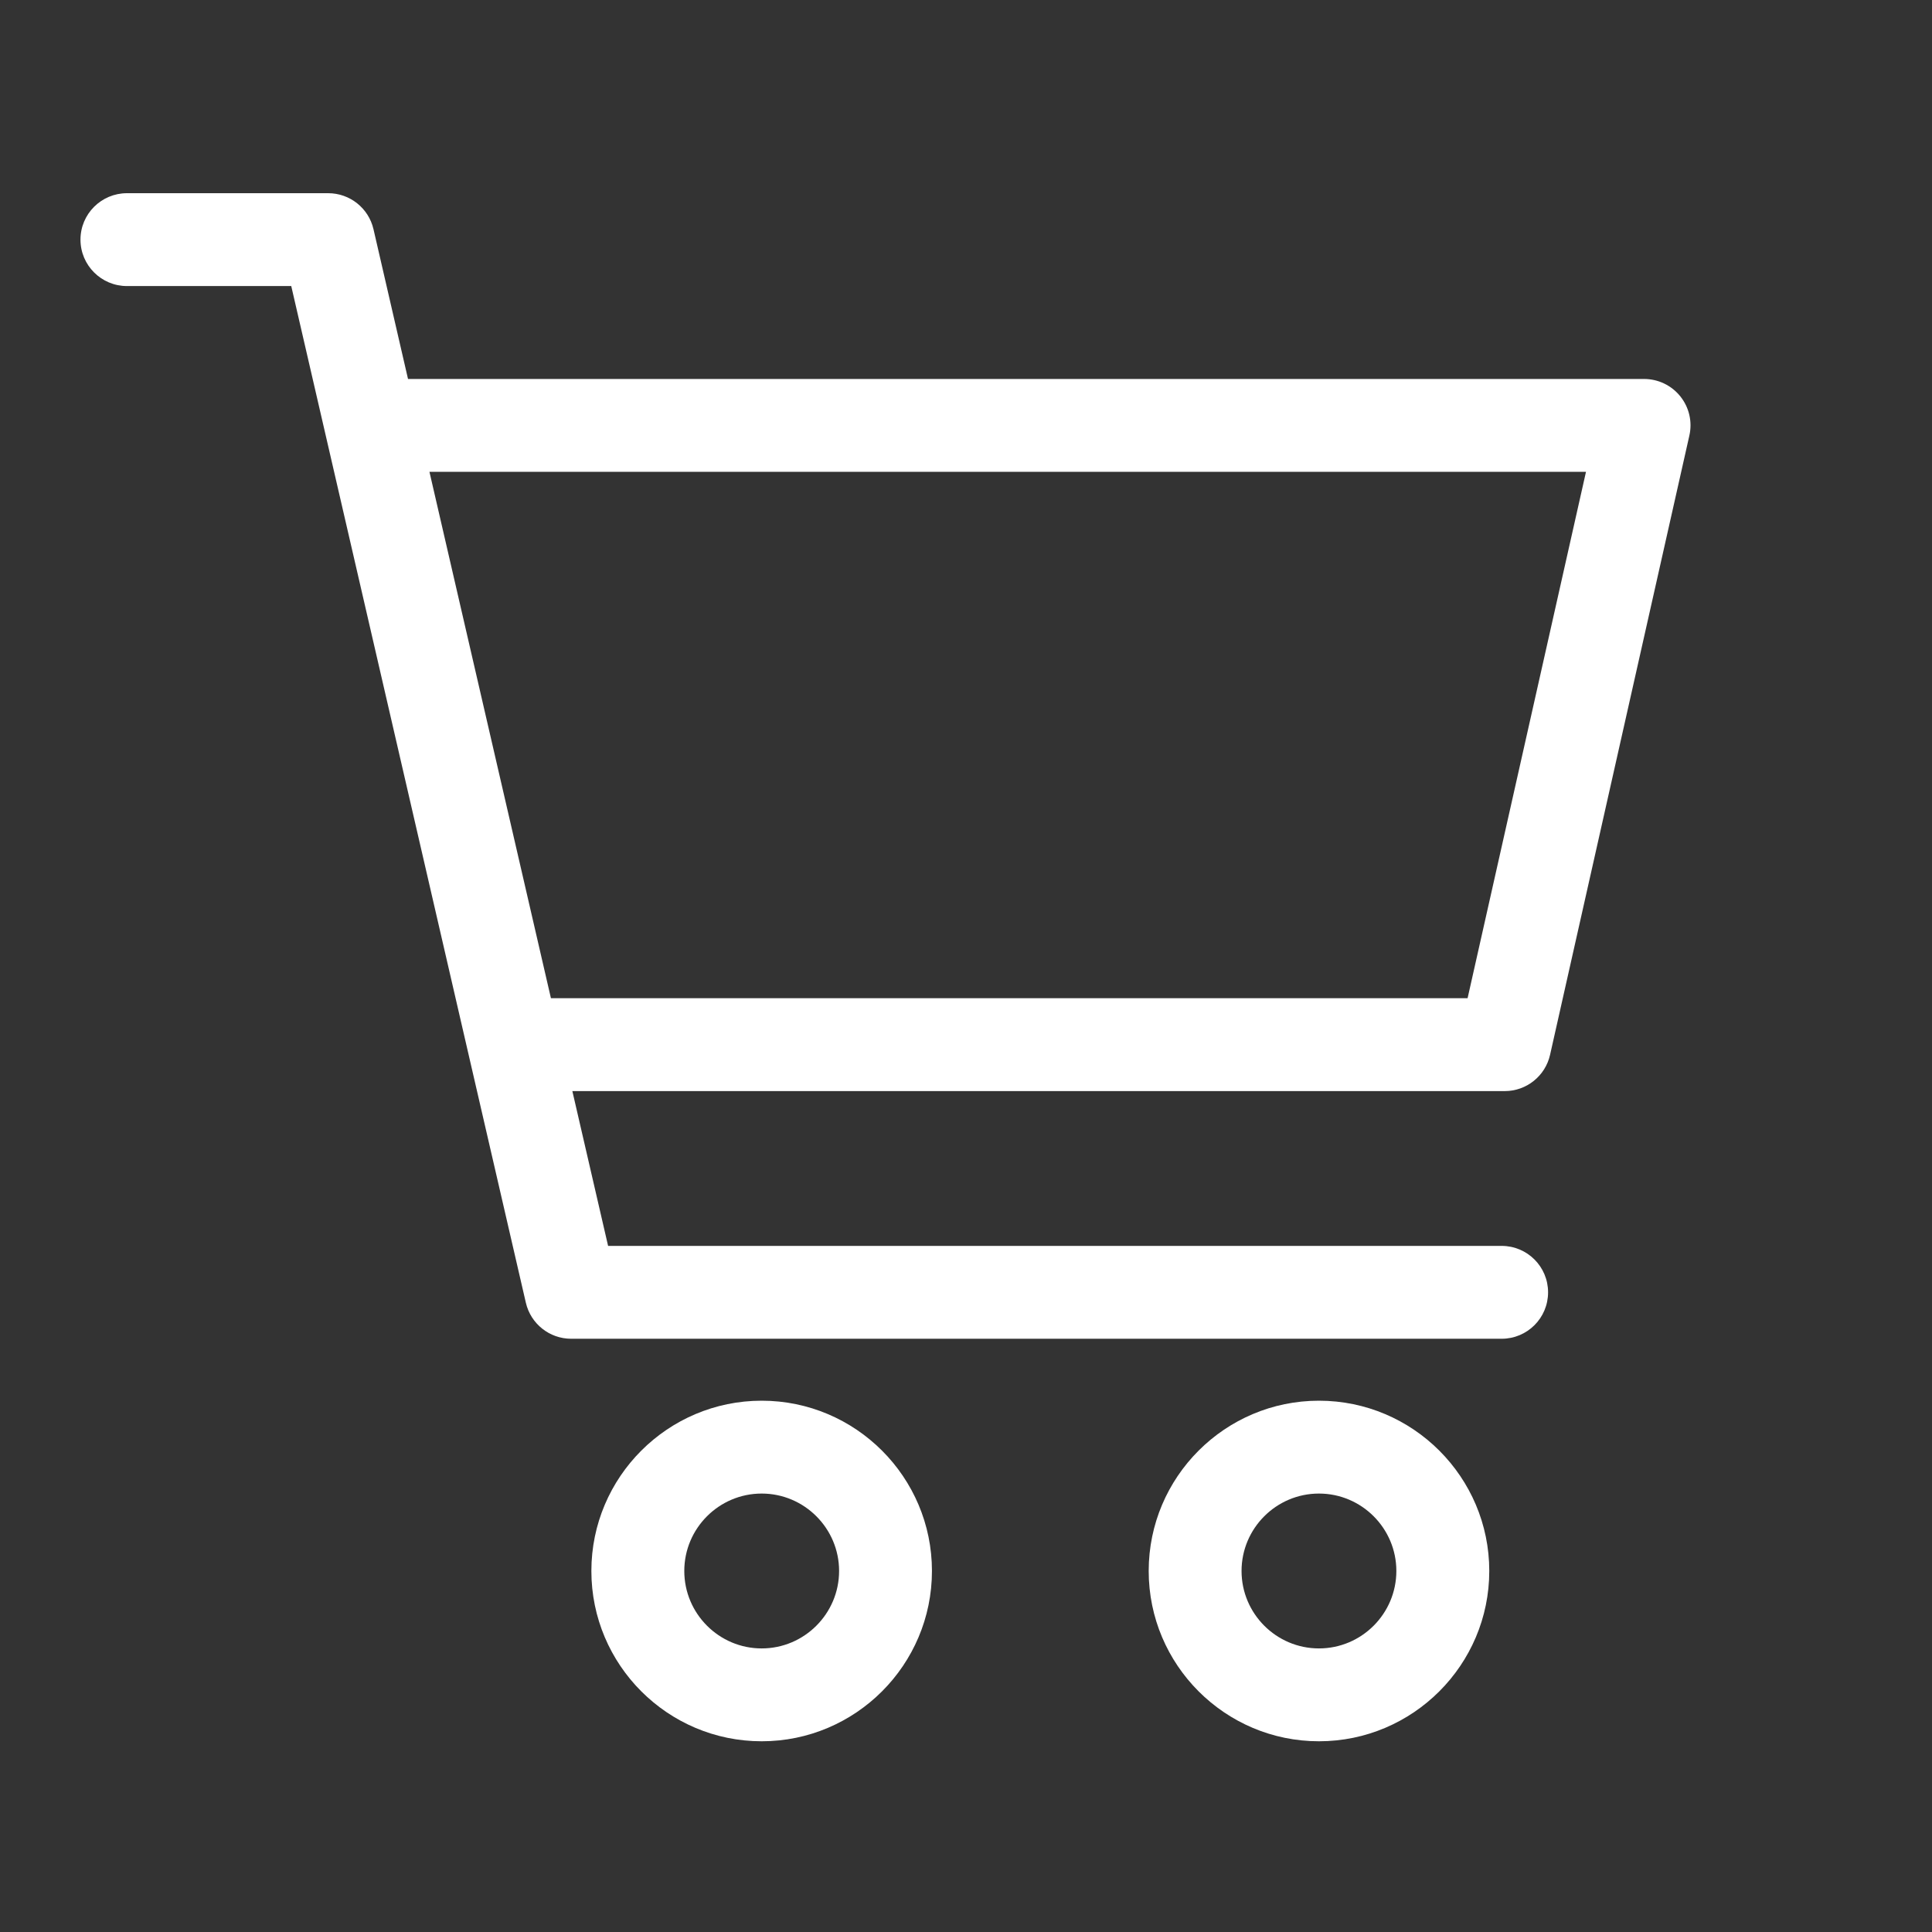
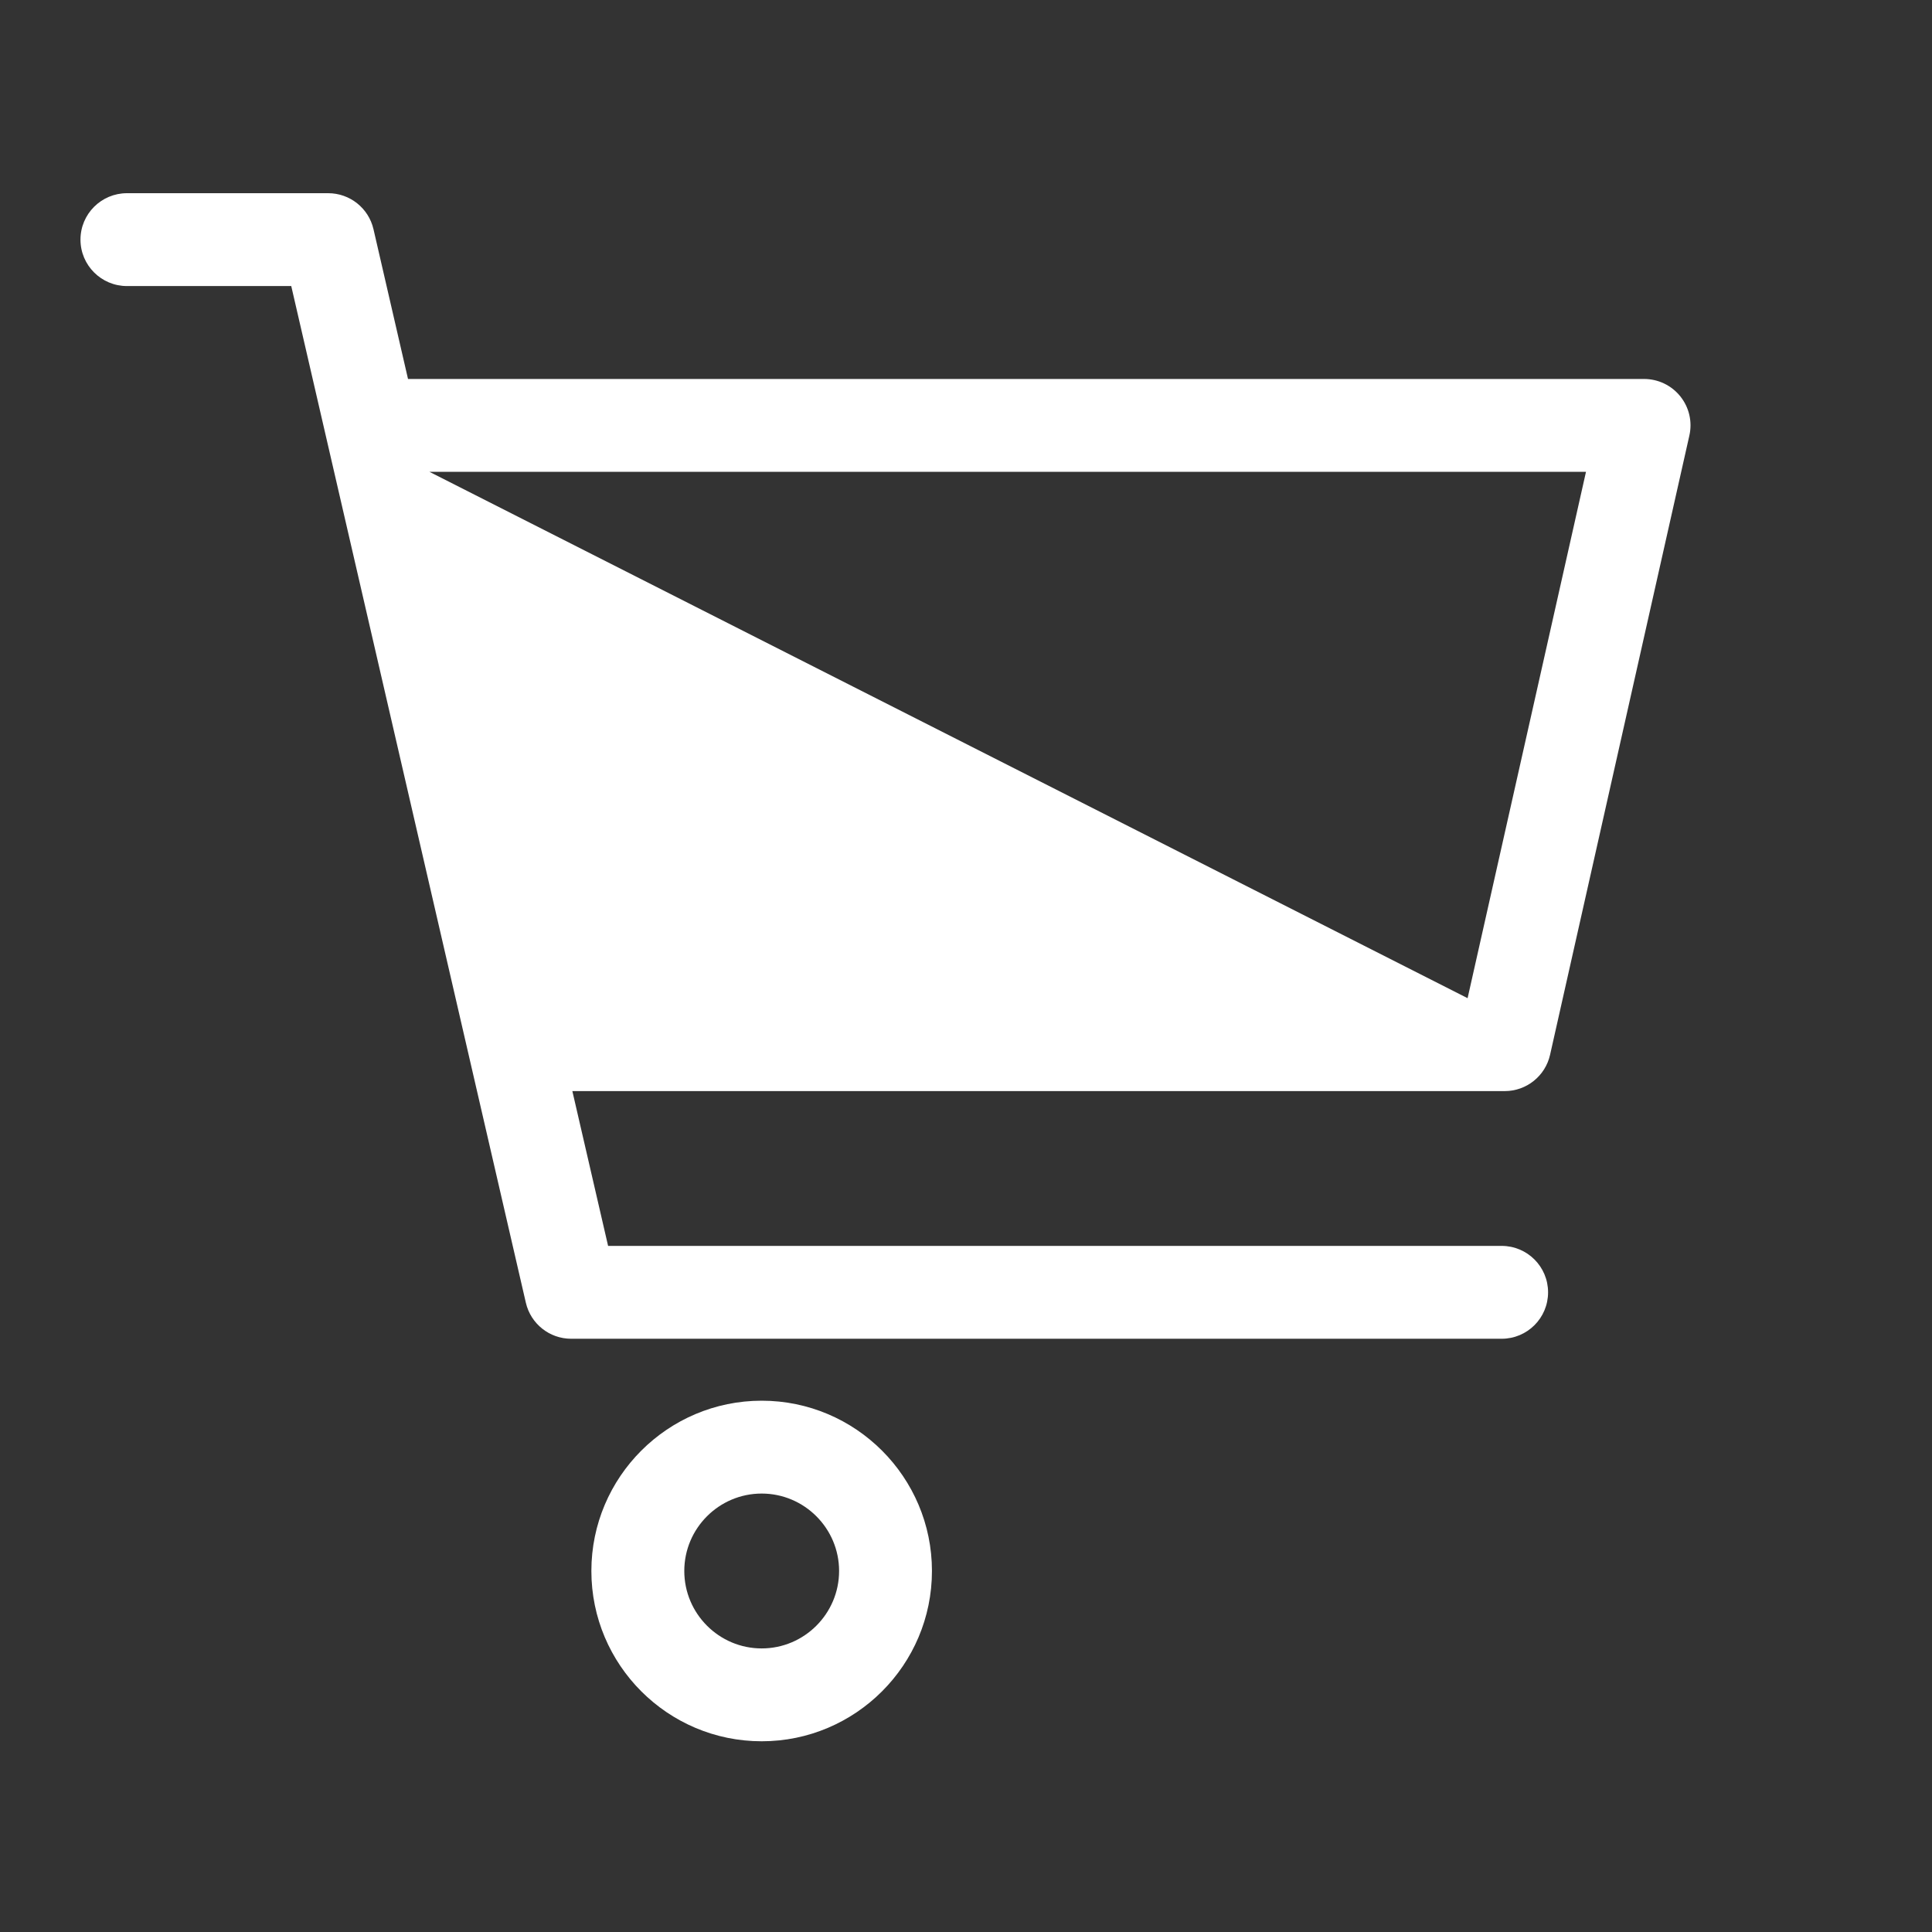
<svg xmlns="http://www.w3.org/2000/svg" width="32" height="32" viewBox="0 0 32 32" fill="none">
  <rect x="0" y="0" width="32" height="32" fill="#333333" stroke="none" />
-   <path d="M27.832 6.566C27.686 6.383 27.465 6.277 27.231 6.277H6.758L6.186 3.796C6.105 3.447 5.794 3.2 5.436 3.2H2.103C1.678 3.2 1.333 3.544 1.333 3.969C1.333 4.394 1.678 4.738 2.103 4.738H4.824L8.71 21.578C8.791 21.927 9.102 22.174 9.46 22.174H24.872C25.297 22.174 25.641 21.83 25.641 21.405C25.641 20.98 25.297 20.636 24.872 20.636H10.072L9.48 18.072H24.923C25.283 18.072 25.595 17.822 25.674 17.471L27.981 7.215C28.033 6.987 27.978 6.748 27.832 6.566ZM24.308 16.533H9.125L7.113 7.815H26.269L24.308 16.533Z" fill="white" />
+   <path d="M27.832 6.566C27.686 6.383 27.465 6.277 27.231 6.277H6.758L6.186 3.796C6.105 3.447 5.794 3.2 5.436 3.2H2.103C1.678 3.2 1.333 3.544 1.333 3.969C1.333 4.394 1.678 4.738 2.103 4.738H4.824L8.71 21.578C8.791 21.927 9.102 22.174 9.46 22.174H24.872C25.297 22.174 25.641 21.83 25.641 21.405C25.641 20.98 25.297 20.636 24.872 20.636H10.072L9.48 18.072H24.923C25.283 18.072 25.595 17.822 25.674 17.471L27.981 7.215C28.033 6.987 27.978 6.748 27.832 6.566ZM24.308 16.533L7.113 7.815H26.269L24.308 16.533Z" fill="white" />
  <path d="M12.616 23.2C11.06 23.2 9.795 24.465 9.795 26.02C9.795 27.576 11.06 28.841 12.616 28.841C14.171 28.841 15.436 27.576 15.436 26.02C15.436 24.465 14.171 23.2 12.616 23.2ZM12.616 27.303C11.909 27.303 11.334 26.727 11.334 26.02C11.334 25.314 11.909 24.738 12.616 24.738C13.322 24.738 13.898 25.314 13.898 26.02C13.898 26.727 13.322 27.303 12.616 27.303Z" fill="white" />
-   <path d="M21.846 23.2C20.291 23.2 19.026 24.465 19.026 26.02C19.026 27.576 20.291 28.841 21.846 28.841C23.401 28.841 24.667 27.576 24.667 26.02C24.667 24.465 23.401 23.2 21.846 23.2ZM21.846 27.303C21.139 27.303 20.564 26.727 20.564 26.02C20.564 25.314 21.139 24.738 21.846 24.738C22.553 24.738 23.128 25.314 23.128 26.02C23.128 26.727 22.553 27.303 21.846 27.303Z" fill="white" />
</svg>